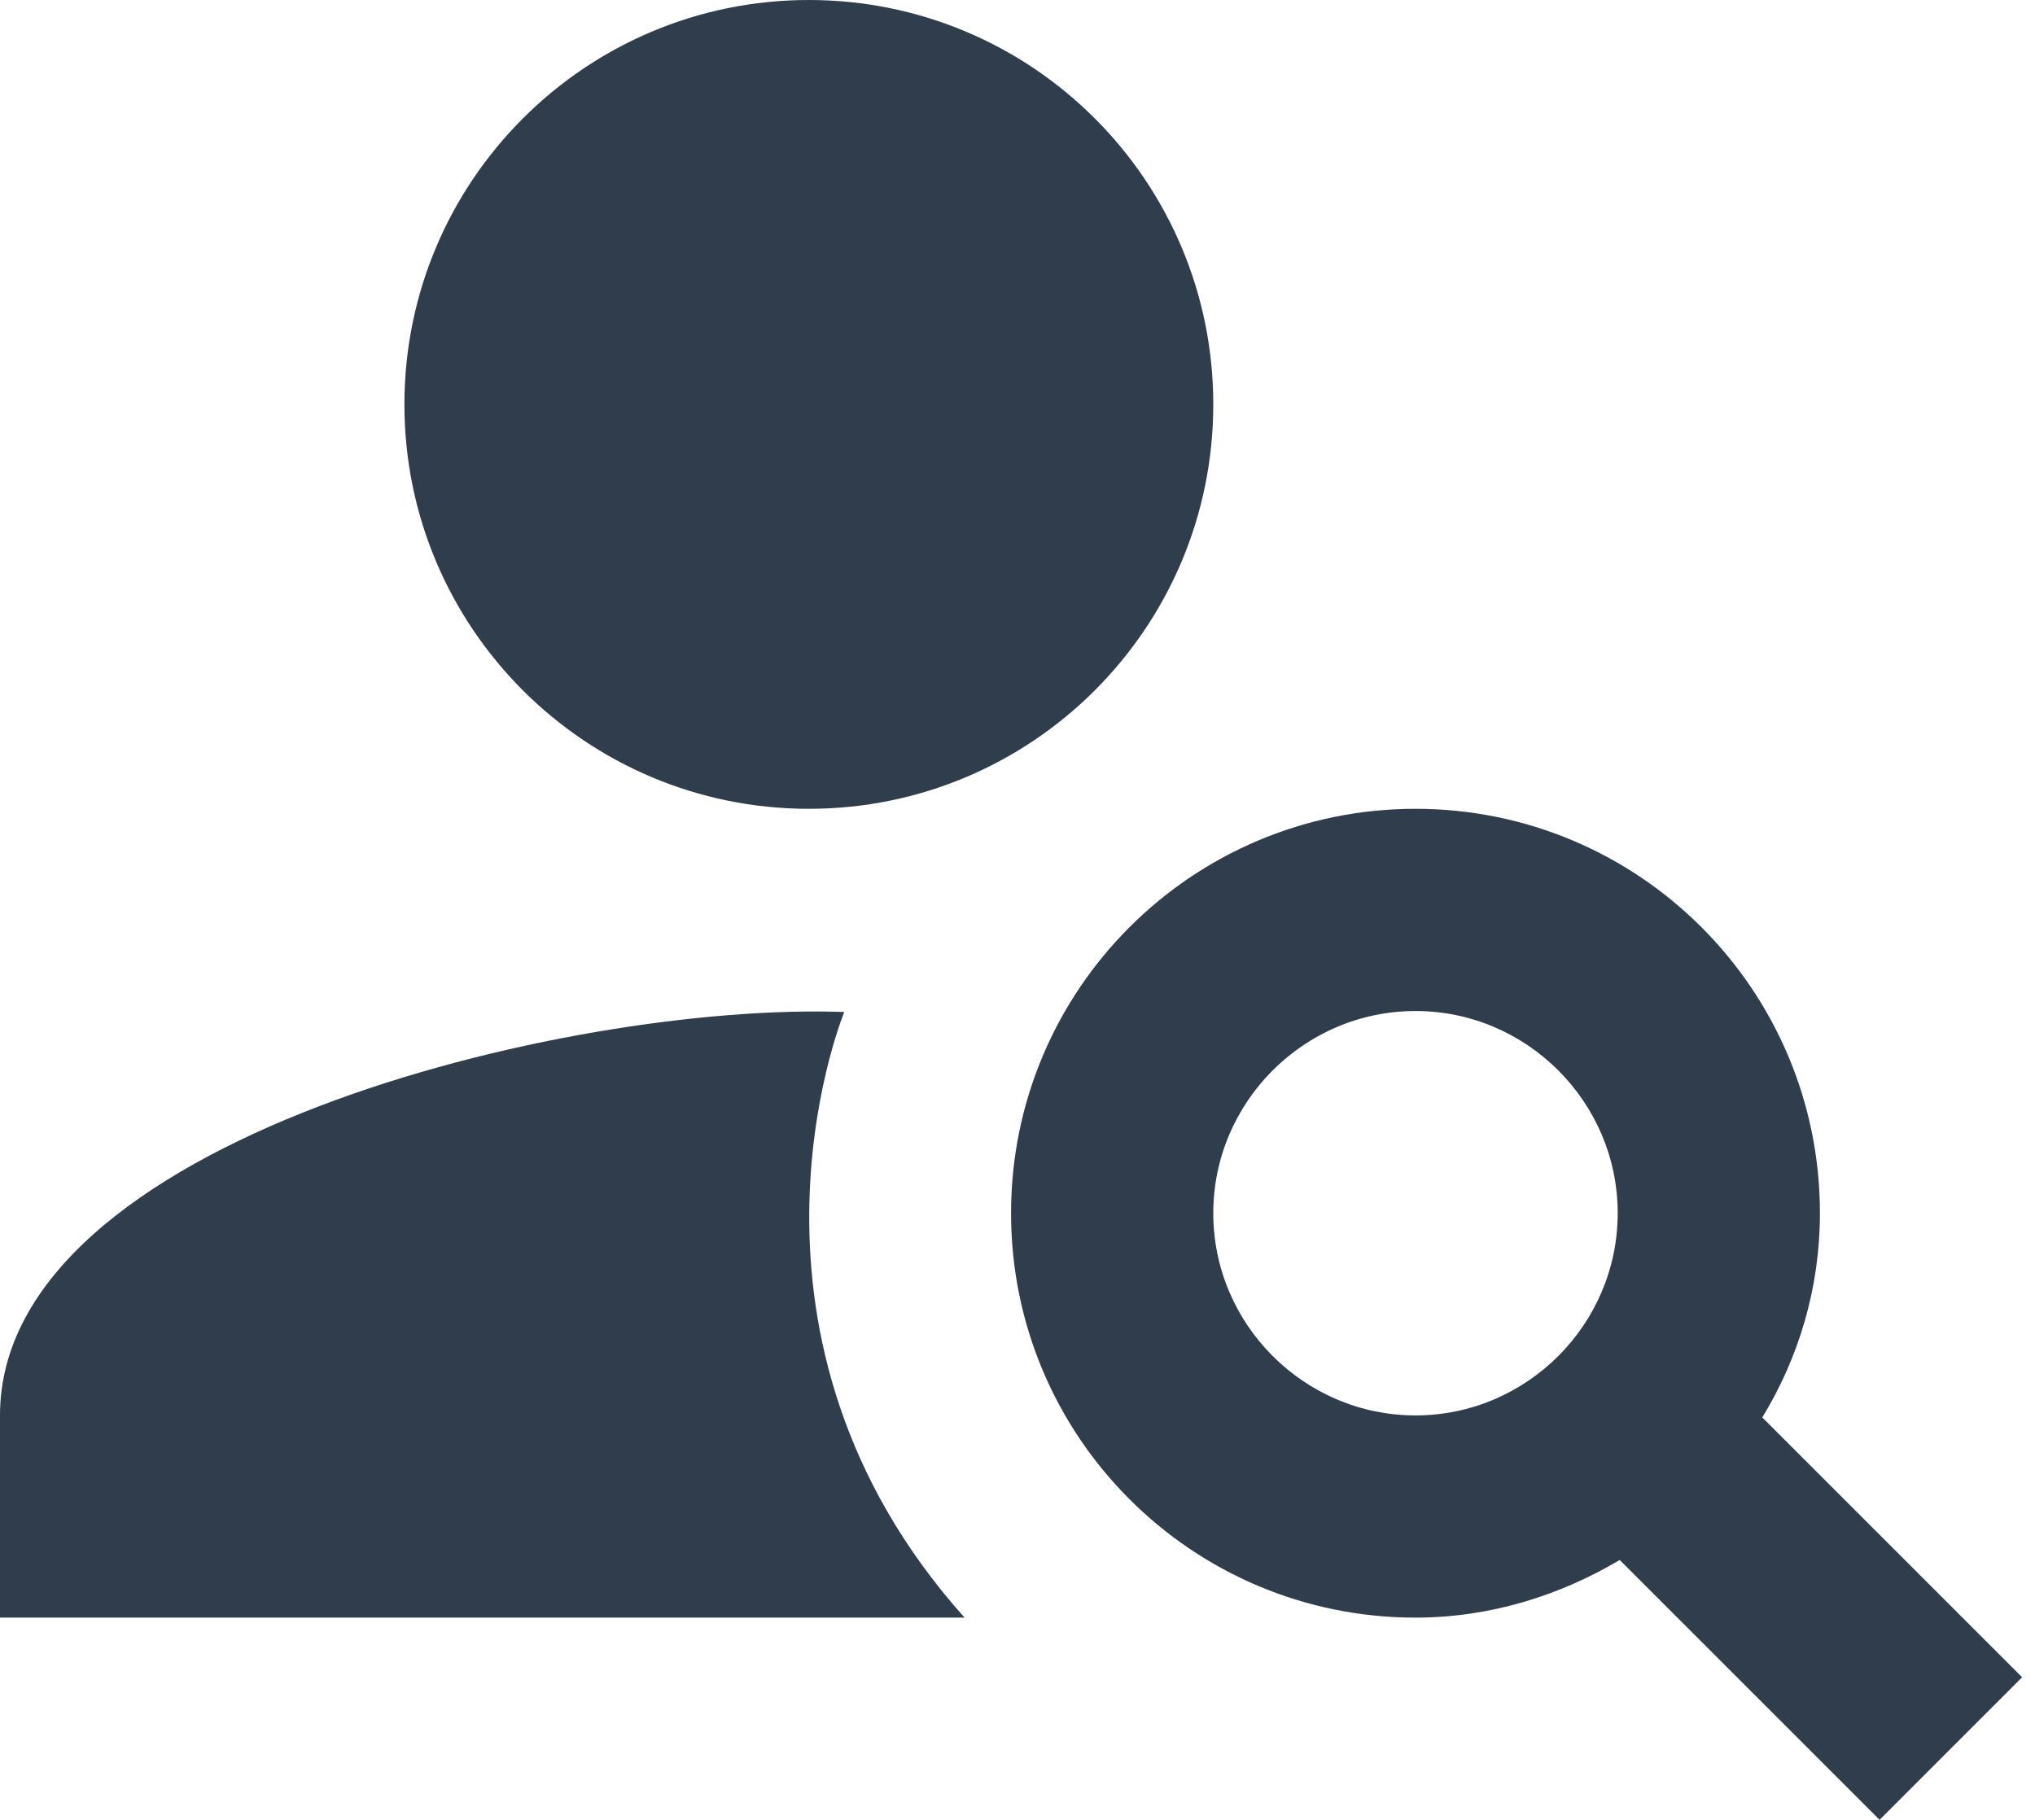
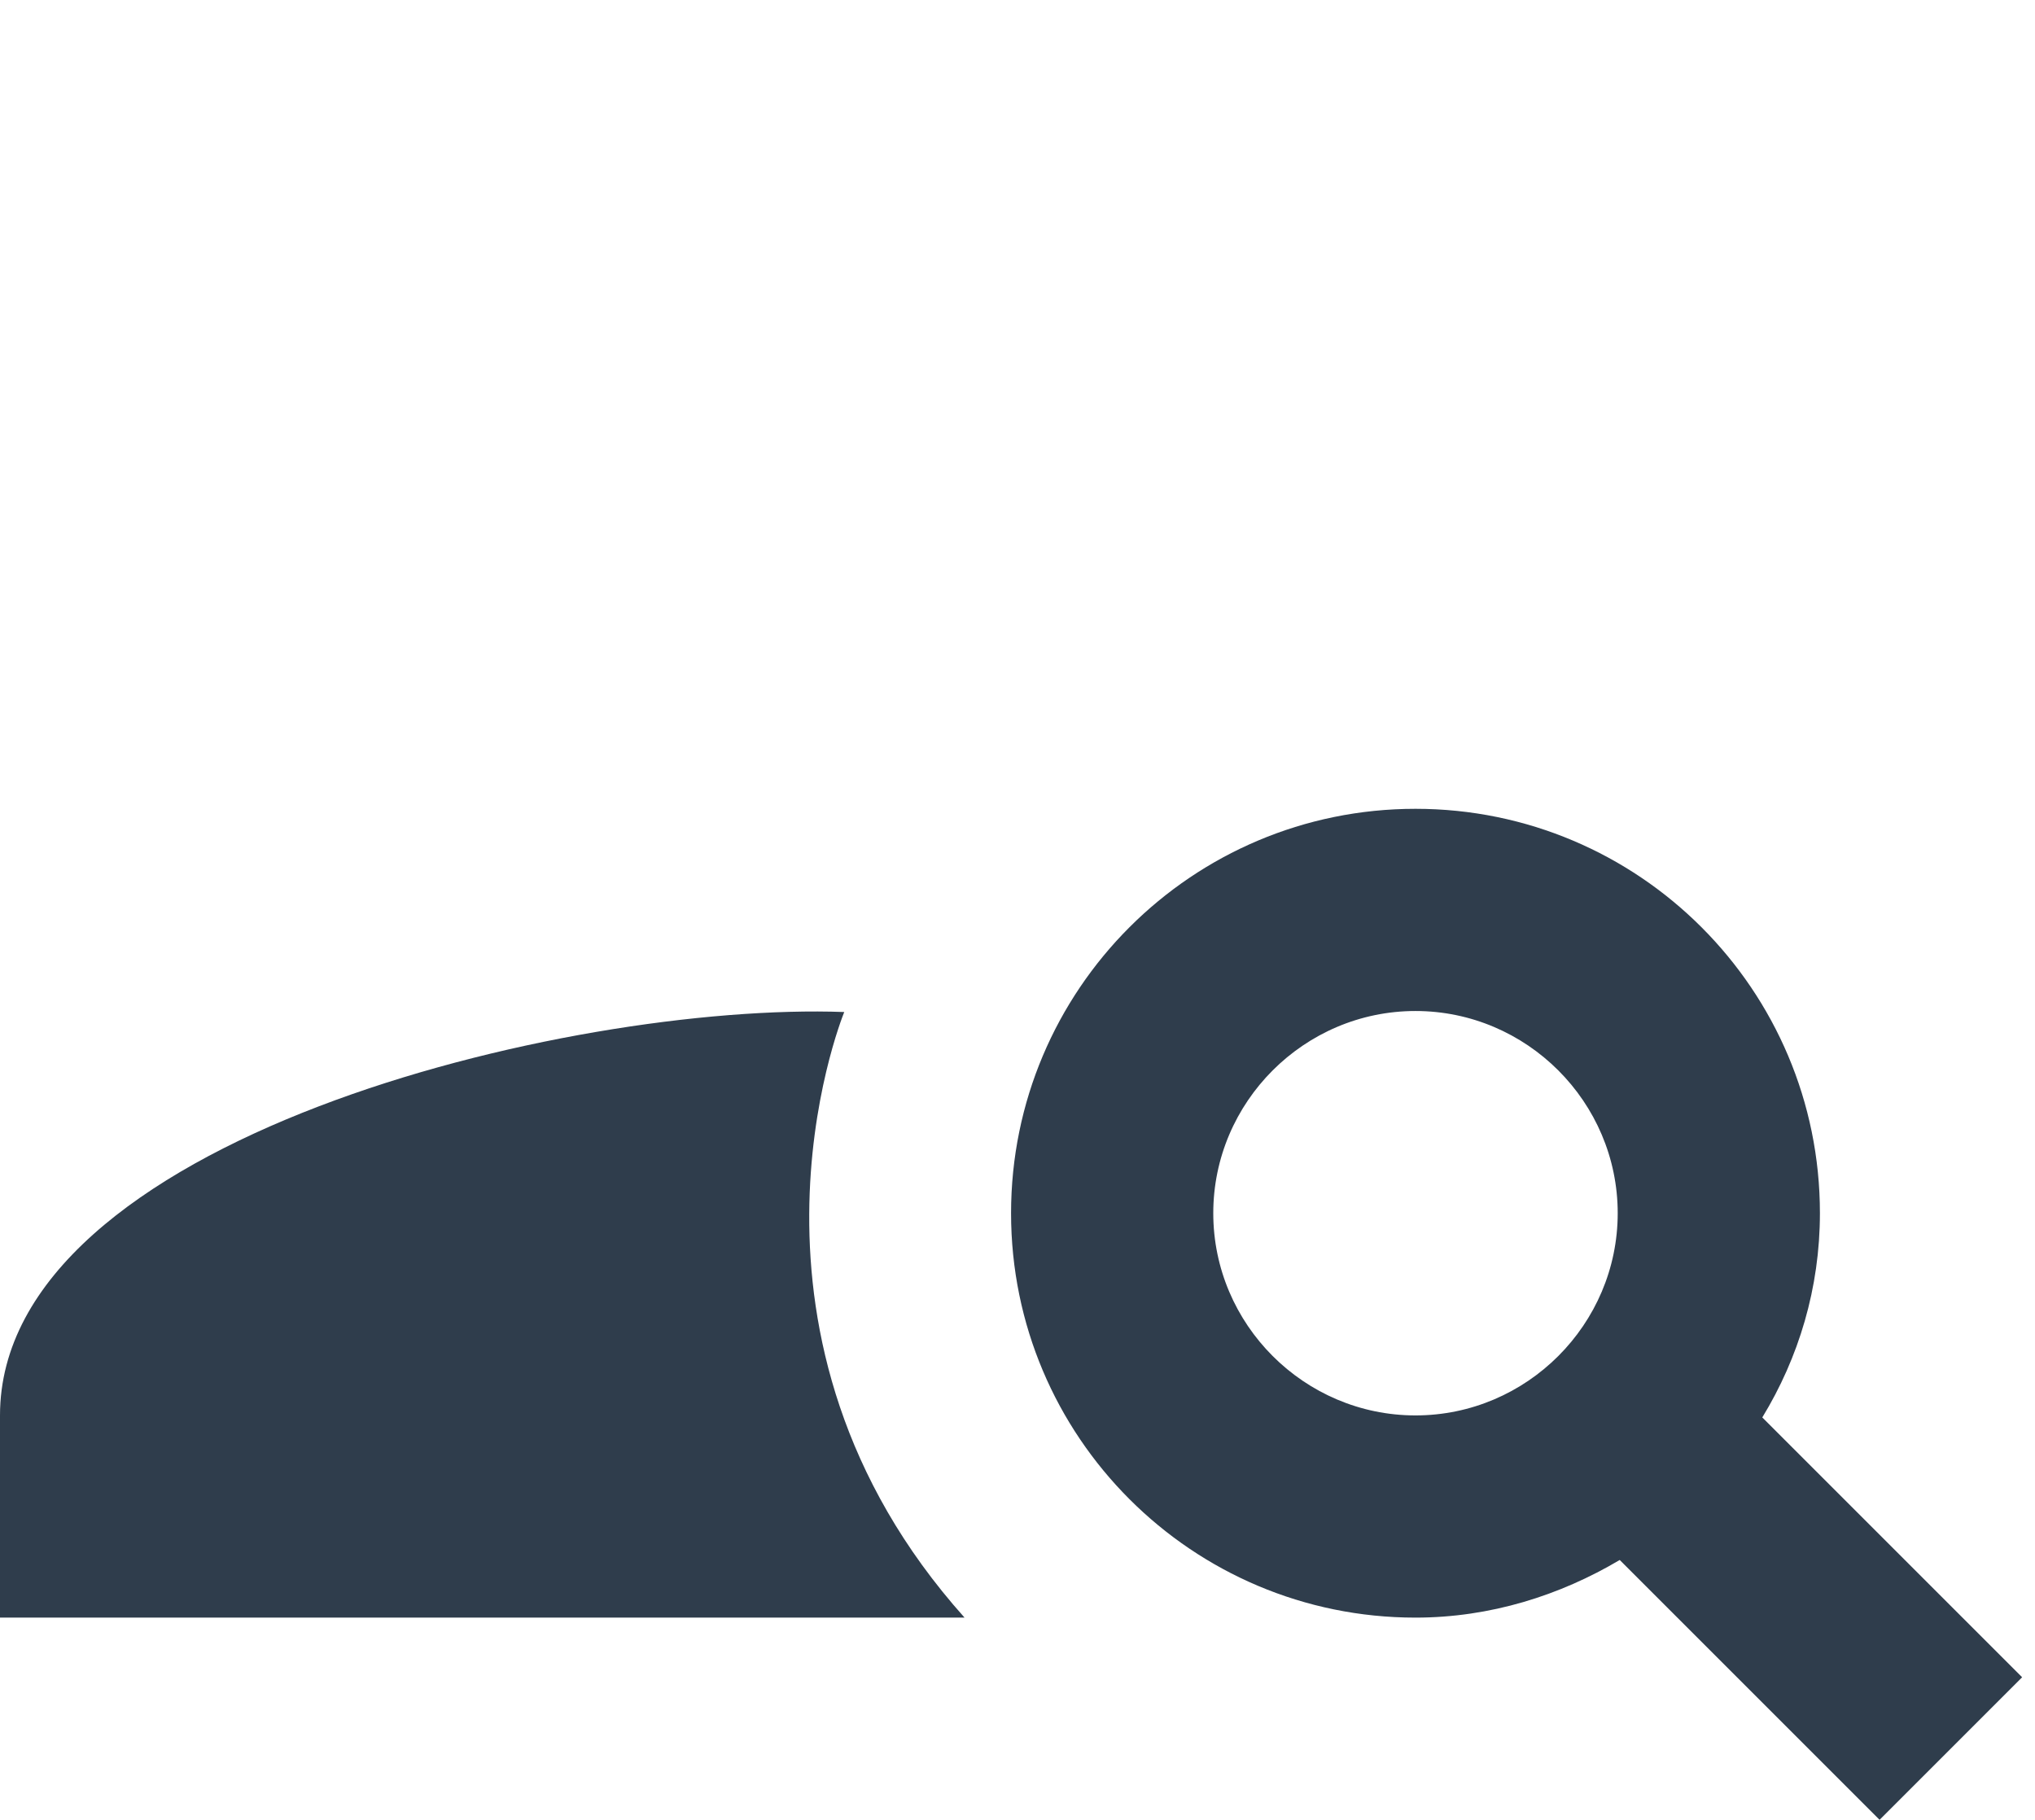
<svg xmlns="http://www.w3.org/2000/svg" width="123" height="110" viewBox="0 0 123 110" fill="none">
-   <path d="M48.889 48.889C62.389 48.889 73.333 37.945 73.333 24.444C73.333 10.944 62.389 0 48.889 0C35.389 0 24.444 10.944 24.444 24.444C24.444 37.945 35.389 48.889 48.889 48.889Z" fill="#2F3D4C" />
  <path d="M51.028 61.172C34.344 60.561 0 68.872 0 85.556V97.778H58.3C43.206 80.911 50.783 61.783 51.028 61.172ZM106.517 85.678C108.717 82.072 110 77.856 110 73.333C110 59.828 99.061 48.889 85.556 48.889C72.05 48.889 61.111 59.828 61.111 73.333C61.111 86.839 72.05 97.778 85.556 97.778C90.078 97.778 94.294 96.433 97.9 94.294L113.606 110L122.222 101.383L106.517 85.678ZM85.556 85.556C78.833 85.556 73.333 80.056 73.333 73.333C73.333 66.611 78.833 61.111 85.556 61.111C92.278 61.111 97.778 66.611 97.778 73.333C97.778 80.056 92.278 85.556 85.556 85.556Z" fill="#2F3D4C" />
</svg>